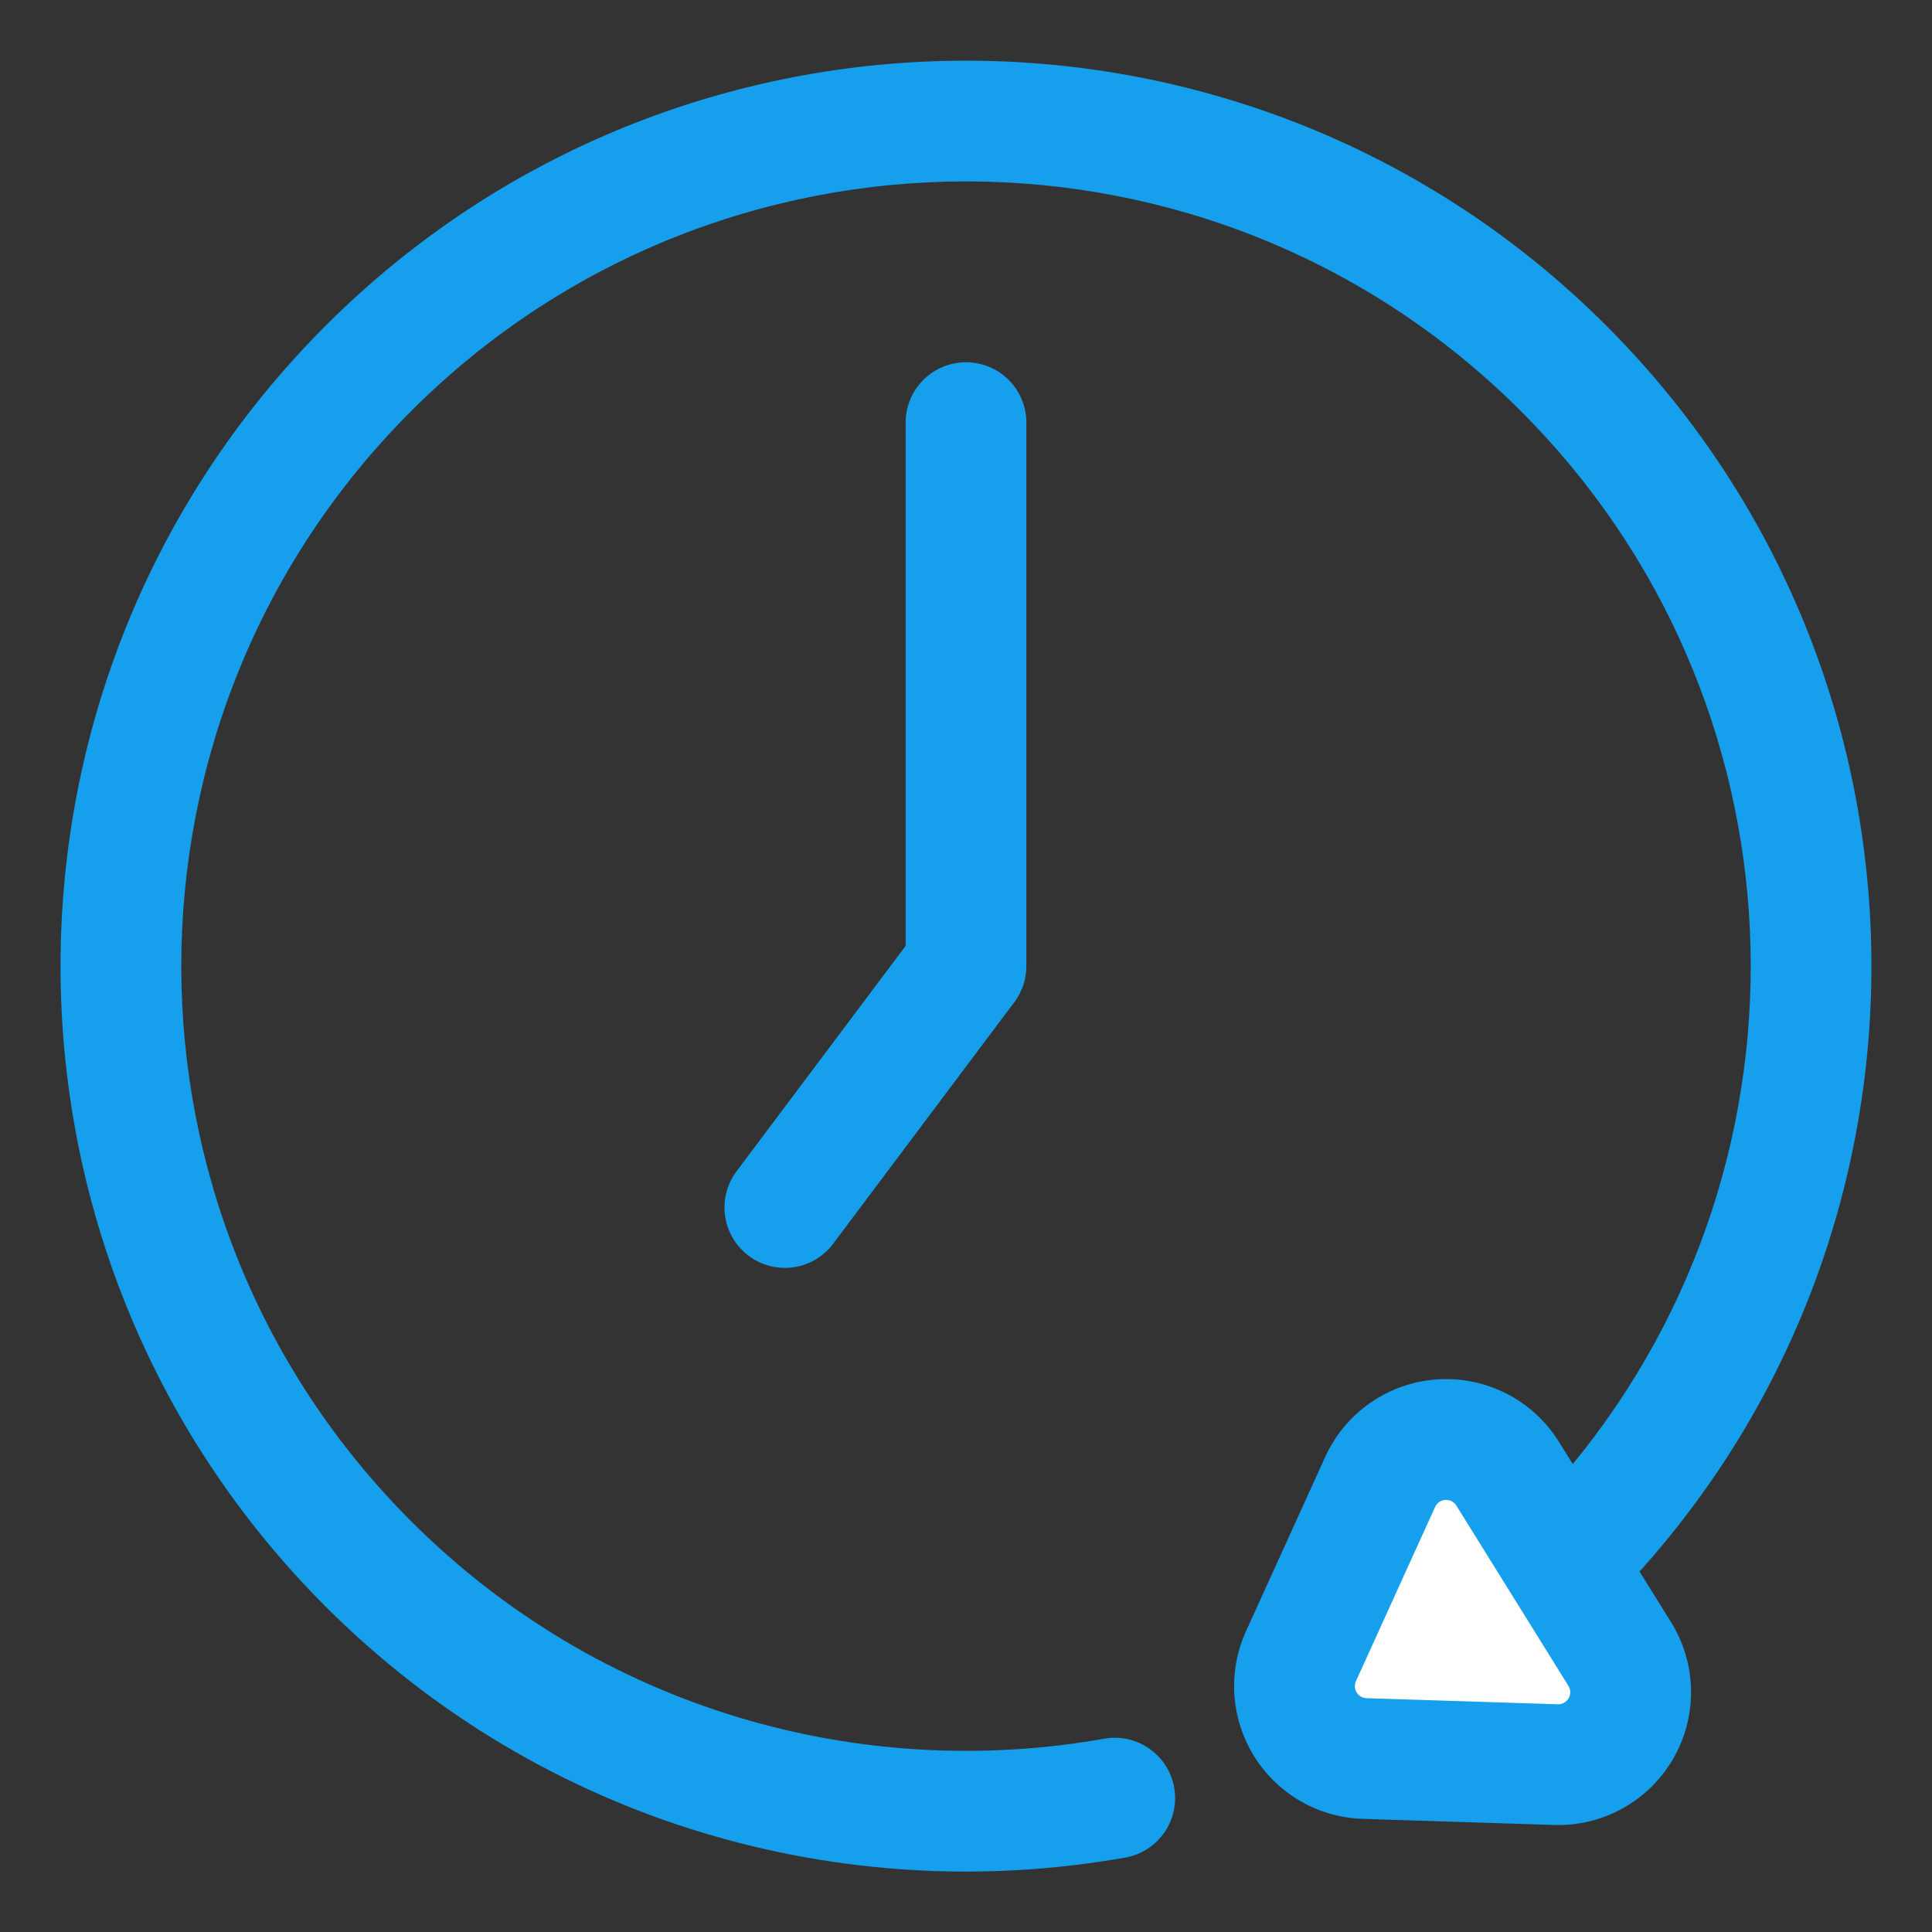
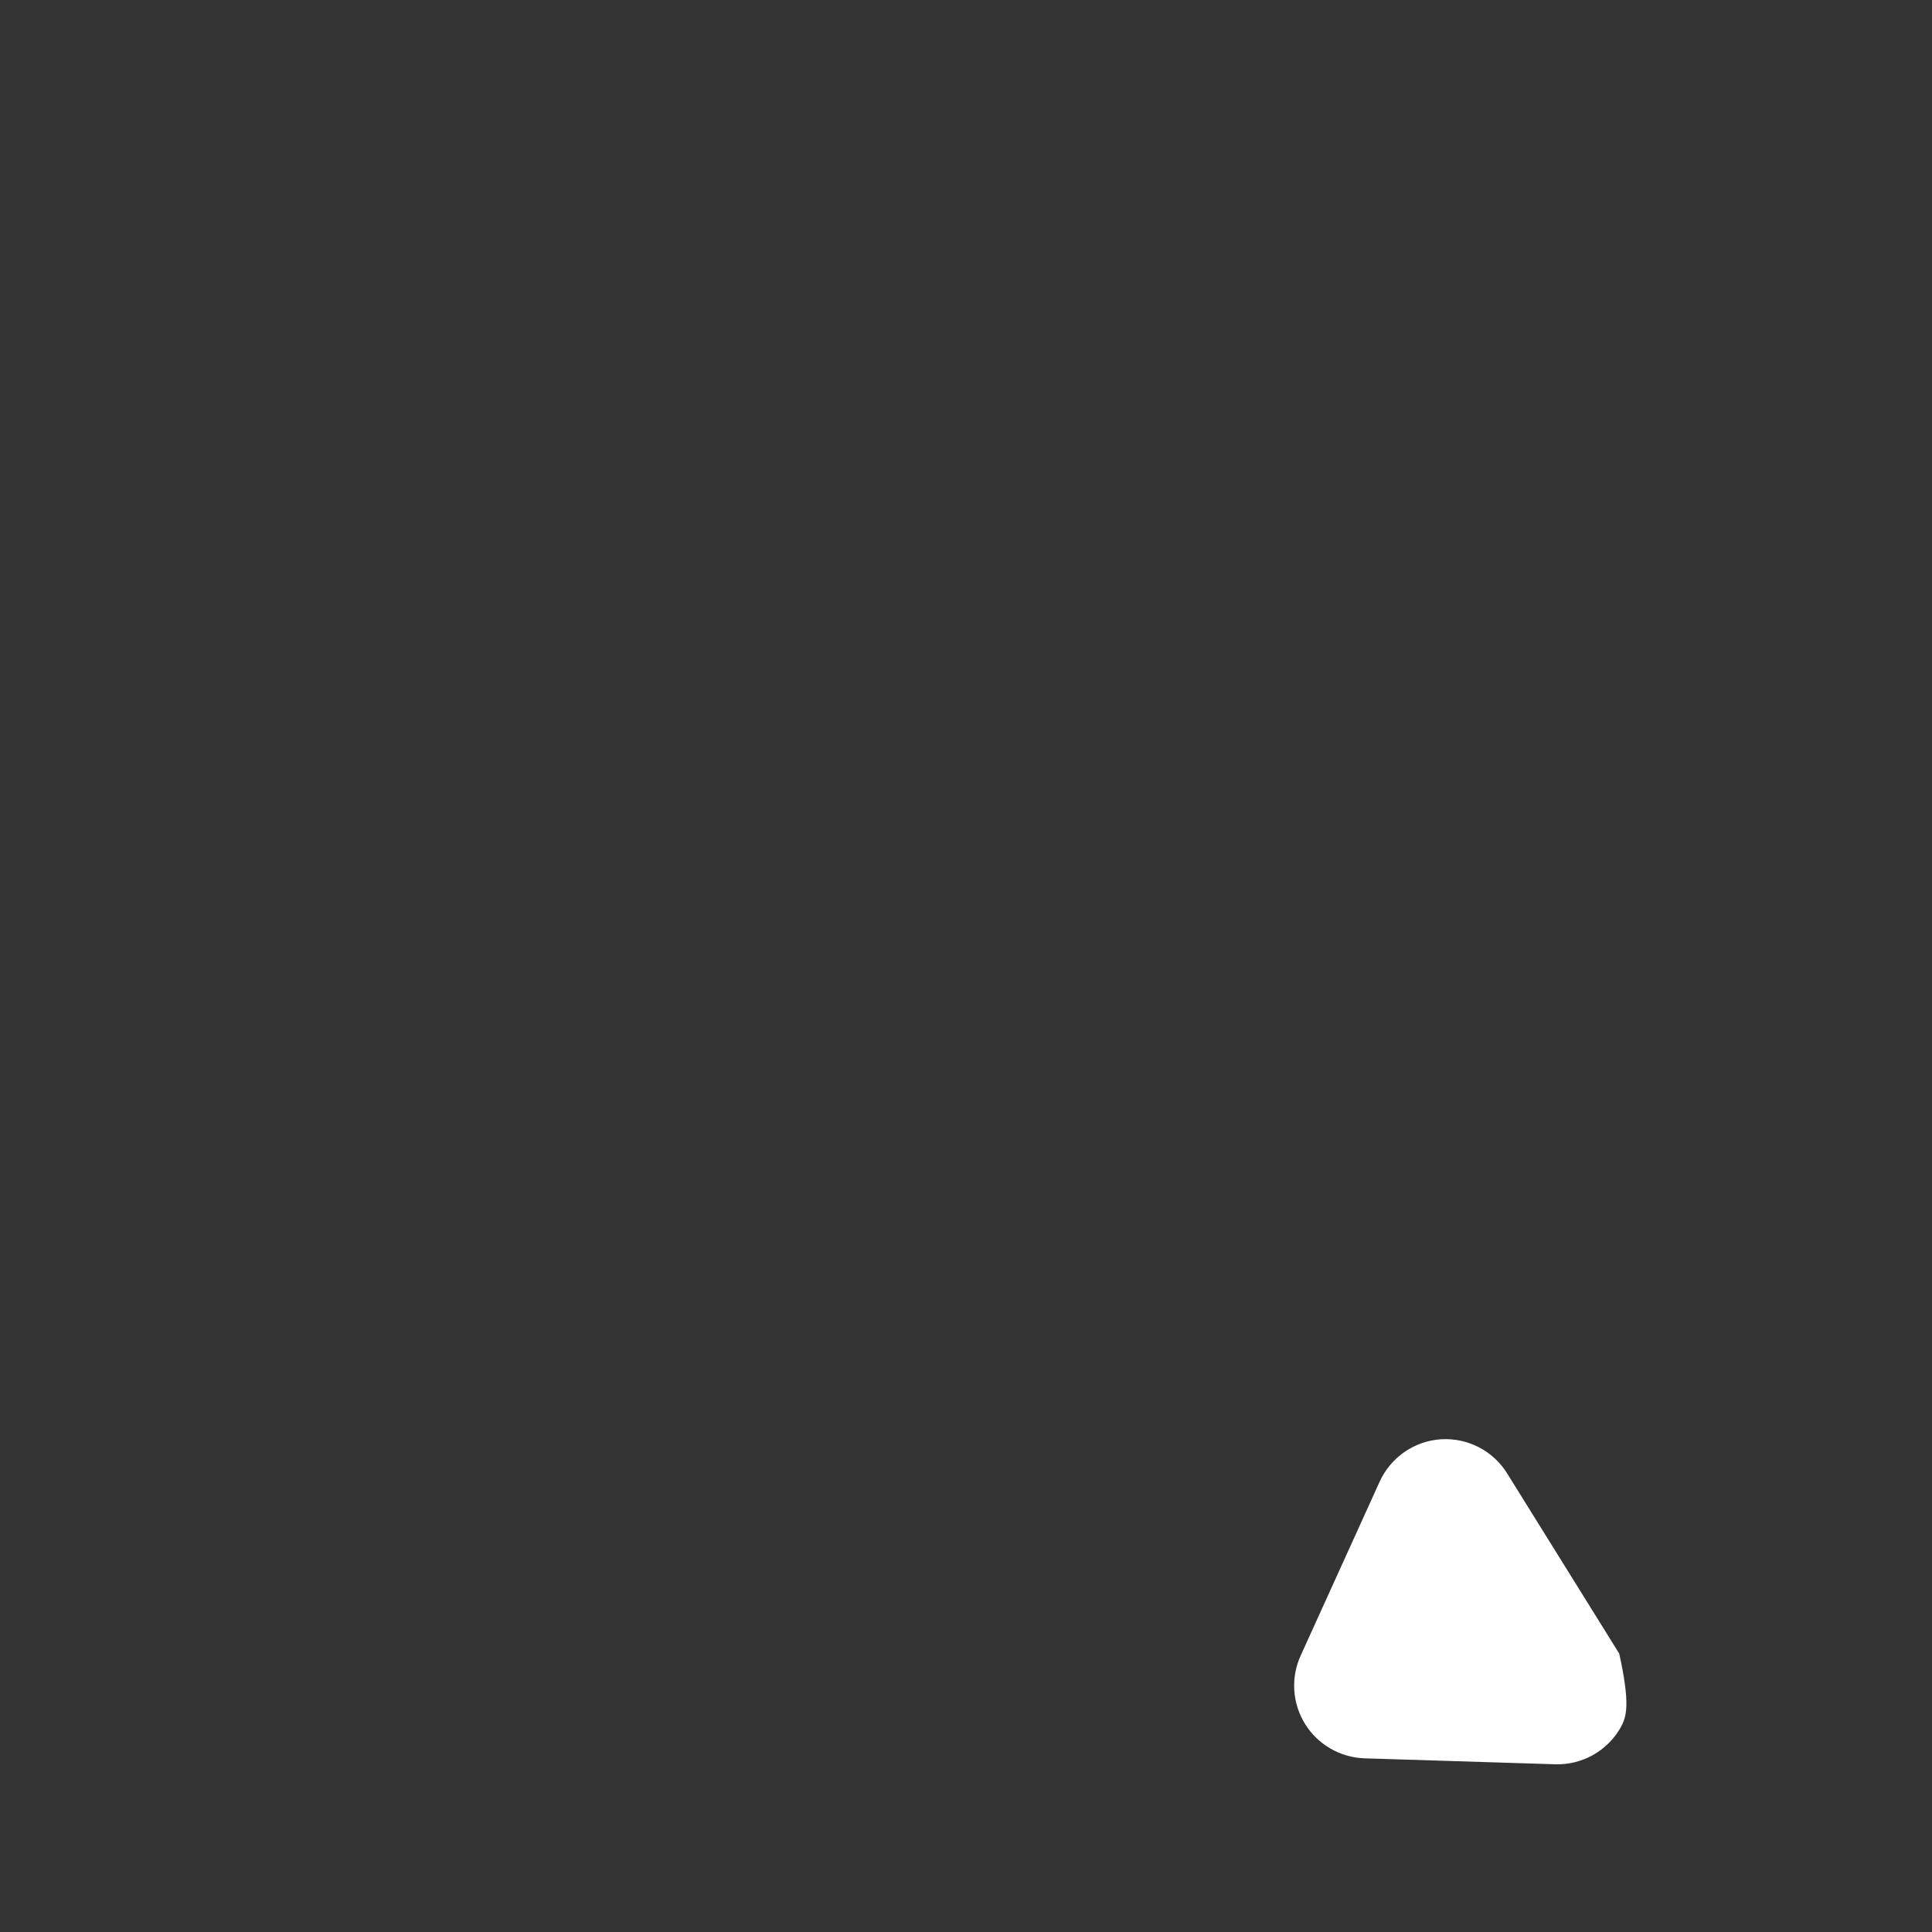
<svg xmlns="http://www.w3.org/2000/svg" width="52" height="52" viewBox="0 0 52 52" fill="none">
  <rect x="0" y="0" width="52" height="52" fill="#333333" stroke="none" />
-   <path fill-rule="evenodd" clip-rule="evenodd" d="M36.719 47.325C36.398 47.313 36.085 47.223 35.808 47.062C35.53 46.901 35.296 46.675 35.127 46.402C34.957 46.129 34.858 45.819 34.836 45.499C34.815 45.179 34.873 44.858 35.005 44.566L37.134 39.879C37.28 39.558 37.51 39.282 37.8 39.081C38.09 38.88 38.429 38.762 38.781 38.738C39.498 38.693 40.184 39.044 40.564 39.655L43.582 44.507C43.767 44.807 43.867 45.151 43.873 45.504C43.878 45.856 43.788 46.204 43.612 46.509C43.436 46.814 43.18 47.066 42.873 47.238C42.565 47.41 42.216 47.496 41.864 47.486L36.719 47.325Z" fill="white" />
-   <path fill-rule="evenodd" clip-rule="evenodd" d="M24.375 11.375V25.459L19.825 31.525C19.566 31.87 19.455 32.303 19.516 32.73C19.577 33.157 19.805 33.541 20.15 33.8C20.495 34.059 20.928 34.17 21.355 34.109C21.782 34.048 22.166 33.82 22.425 33.475L27.3 26.975C27.511 26.694 27.625 26.352 27.625 26V11.375C27.625 10.944 27.454 10.531 27.149 10.226C26.844 9.921 26.431 9.75 26 9.75C25.569 9.75 25.156 9.921 24.851 10.226C24.546 10.531 24.375 10.944 24.375 11.375Z" fill="#169FED" />
-   <path fill-rule="evenodd" clip-rule="evenodd" d="M42.331 39.405L41.959 38.807C41.617 38.257 41.133 37.81 40.557 37.514C39.982 37.218 39.337 37.084 38.691 37.126C38.045 37.168 37.422 37.384 36.89 37.752C36.357 38.12 35.935 38.626 35.667 39.215L33.537 43.903C33.293 44.439 33.186 45.026 33.224 45.614C33.262 46.201 33.445 46.77 33.755 47.27C34.066 47.77 34.495 48.185 35.005 48.479C35.515 48.773 36.09 48.937 36.678 48.955L41.826 49.119C42.473 49.14 43.113 48.985 43.678 48.67C44.244 48.355 44.713 47.893 45.036 47.332C45.36 46.771 45.525 46.133 45.514 45.486C45.503 44.839 45.317 44.207 44.975 43.658L44.128 42.298C52.738 32.733 52.44 17.973 43.236 8.767C33.724 -0.745 18.276 -0.745 8.763 8.767C-0.749 18.28 -0.749 33.727 8.763 43.24C14.625 49.1 22.738 51.35 30.329 49.989C30.744 49.904 31.11 49.66 31.348 49.309C31.586 48.958 31.677 48.527 31.603 48.11C31.528 47.692 31.293 47.321 30.947 47.074C30.602 46.828 30.174 46.726 29.755 46.791C23.176 47.971 16.143 46.022 11.063 40.941C2.818 32.697 2.818 19.31 11.063 11.067C19.306 2.821 32.693 2.821 40.937 11.067C48.688 18.816 49.153 31.111 42.331 39.405ZM41.928 45.871L36.782 45.707C36.728 45.705 36.676 45.691 36.629 45.664C36.583 45.637 36.544 45.599 36.515 45.554C36.487 45.508 36.47 45.456 36.467 45.403C36.464 45.349 36.473 45.296 36.496 45.247L38.626 40.56C38.65 40.507 38.688 40.461 38.737 40.427C38.785 40.394 38.842 40.374 38.901 40.37C38.959 40.366 39.018 40.378 39.071 40.405C39.123 40.432 39.167 40.473 39.198 40.523L42.214 45.374C42.245 45.424 42.262 45.481 42.264 45.54C42.265 45.599 42.25 45.657 42.22 45.708C42.191 45.759 42.148 45.801 42.097 45.83C42.045 45.859 41.987 45.873 41.928 45.871Z" fill="#169FED" />
+   <path fill-rule="evenodd" clip-rule="evenodd" d="M36.719 47.325C36.398 47.313 36.085 47.223 35.808 47.062C35.53 46.901 35.296 46.675 35.127 46.402C34.957 46.129 34.858 45.819 34.836 45.499C34.815 45.179 34.873 44.858 35.005 44.566L37.134 39.879C37.28 39.558 37.51 39.282 37.8 39.081C38.09 38.88 38.429 38.762 38.781 38.738C39.498 38.693 40.184 39.044 40.564 39.655L43.582 44.507C43.878 45.856 43.788 46.204 43.612 46.509C43.436 46.814 43.18 47.066 42.873 47.238C42.565 47.41 42.216 47.496 41.864 47.486L36.719 47.325Z" fill="white" />
</svg>